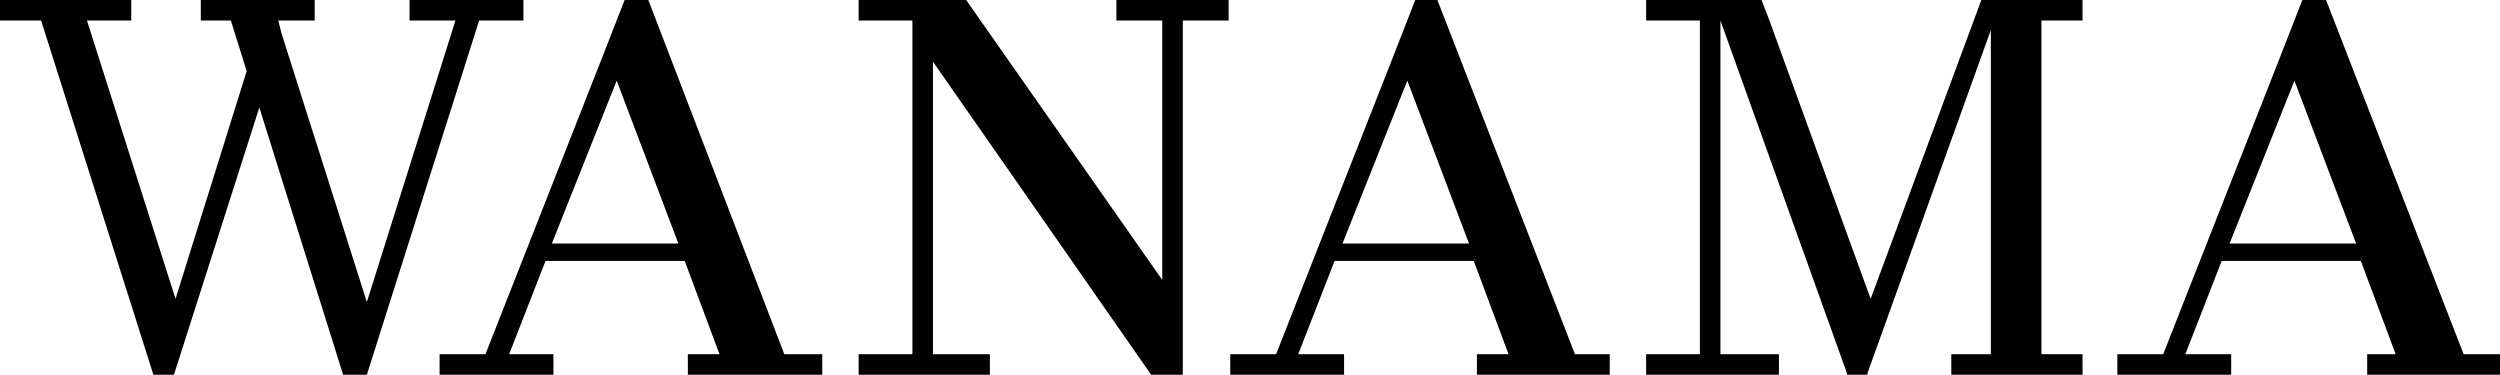
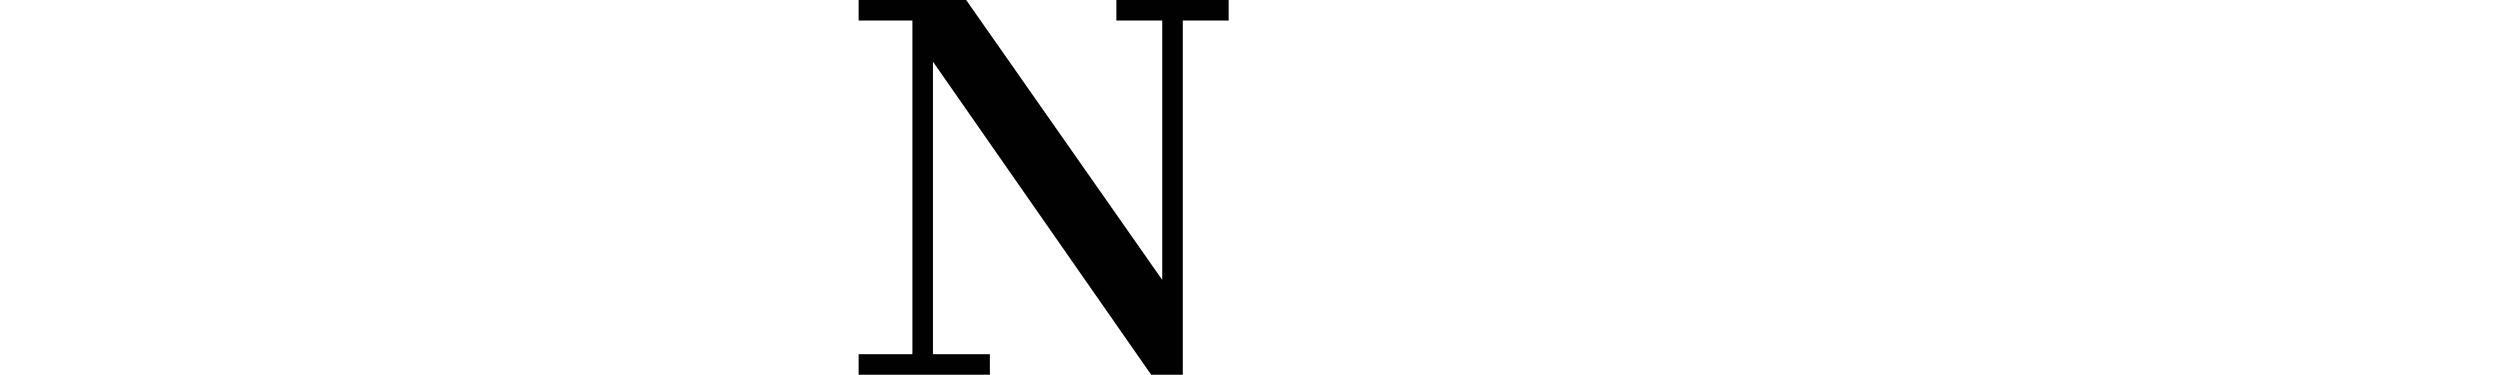
<svg xmlns="http://www.w3.org/2000/svg" version="1.1" id="Layer_1" x="0px" y="0px" viewBox="0 0 158.1 23.7" style="enable-background:new 0 0 158.1 23.7;" xml:space="preserve">
  <style type="text/css">
	.st0{fill:#010101;}
</style>
  <g>
    <g>
-       <polygon class="st0" points="25.9,0 25.9,1.3 28.8,1.3 23.2,19.1 17.8,2.1 17.6,1.3 19.9,1.3 19.9,0 12.7,0 12.7,1.3 14.6,1.3     15.6,4.5 11.1,18.9 5.5,1.3 7.3,1.3 7.8,1.3 8.3,1.3 8.3,0 0,0 0,1.3 0.1,1.3 0.6,1.3 2.6,1.3 9.7,23.7 11,23.7 16.4,6.8     21.7,23.7 23.2,23.7 30.3,1.3 33.1,1.3 33.1,0   " />
      <polygon class="st0" points="70.6,0 70.6,1.3 73.5,1.3 73.5,17.7 61.1,0 54.3,0 54.3,1.3 57.7,1.3 57.7,22.4 55.1,22.4 54.3,22.4     54.3,23.7 55.1,23.7 61.7,23.7 62.6,23.7 62.6,22.4 61.7,22.4 59,22.4 59,3.9 72.8,23.7 73.5,23.7 74,23.7 74.8,23.7 74.8,1.3     77.7,1.3 77.7,0   " />
-       <path class="st0" d="M39,5.1l3.9,10.3h-8L39,5.1z M39.5,0l-1.6,4.1l-7.2,18.3h-2.9v1.3H35v-1.3h-2.8l2.3-5.9h8.8l2.2,5.9h-0.7    h-1.3v1.3h1.3H51H52v-1.3H51h-1.4L41,0l0,0H39.5z" />
-       <polygon class="st0" points="125.3,0 118.3,18.9 111.9,1.3 111.9,1.3 111.4,0 104.1,0 104.1,1.3 105.2,1.3 106.7,1.3 107.5,1.3     107.5,22.4 105.2,22.4 104.1,22.4 104.1,23.7 105.2,23.7 111.4,23.7 112.5,23.7 112.5,22.4 111.4,22.4 108.8,22.4 108.8,1.3     108.8,1.3 116.8,23.6 116.8,23.7 116.8,23.7 118.1,23.7 118.1,23.7 118.1,23.6 125.9,1.9 125.9,22.4 124.4,22.4 123.4,22.4     123.4,23.7 124.4,23.7 130.6,23.7 131.7,23.7 131.7,22.4 130.6,22.4 129.1,22.4 129.1,1.3 131.7,1.3 131.7,0   " />
-       <path class="st0" d="M89,5.1l3.9,10.3h-8L89,5.1z M89.5,0l-1.6,4.1l-7.2,18.3h-2.9v1.3H85v-1.3h-2.9l2.3-5.9h8.8l2.2,5.9h-0.7    h-1.3v1.3h1.3h6.2h0.9v-1.3H101h-1.4L90.9,0l0,0H89.5z" />
-       <path class="st0" d="M145.1,5.1l3.9,10.3h-8L145.1,5.1z M145.6,0L144,4.1l-7.2,18.3h-2.9v1.3h7.2v-1.3h-2.9l2.3-5.9h8.8l2.2,5.9    H151h-1.3v1.3h1.3h6.2h0.9v-1.3h-0.9h-1.4L147.1,0l0,0H145.6z" />
    </g>
  </g>
</svg>